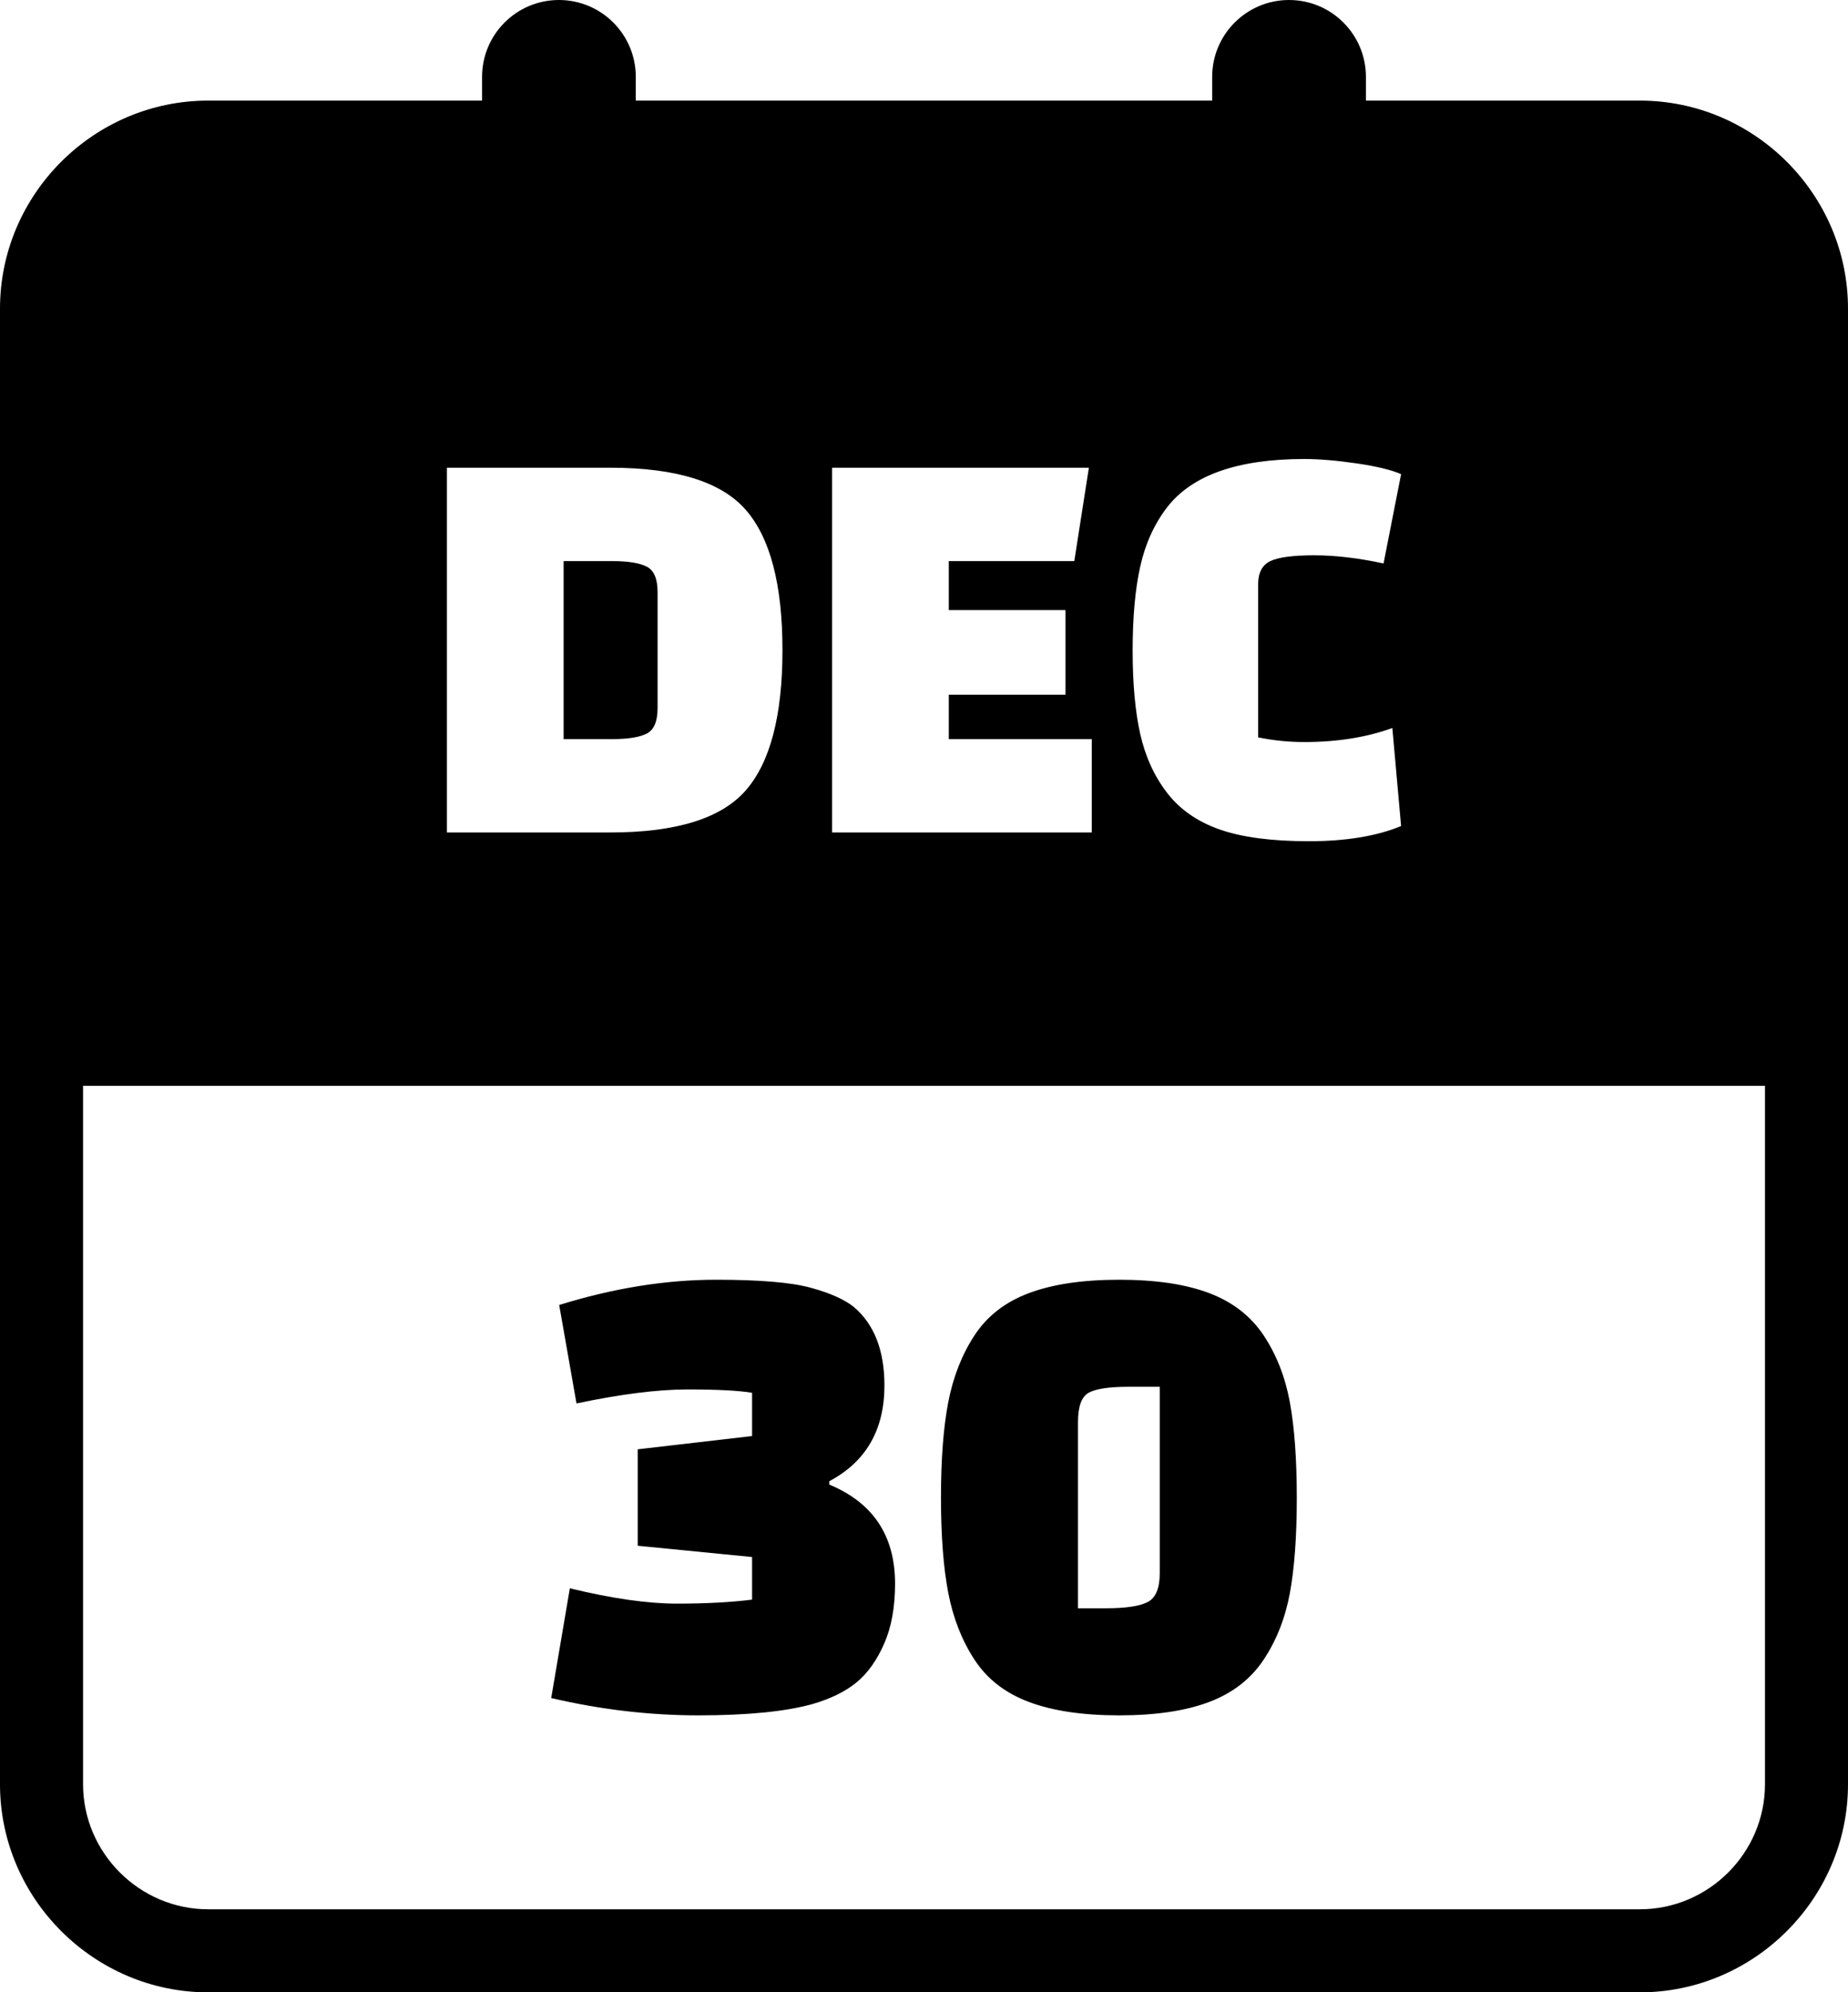
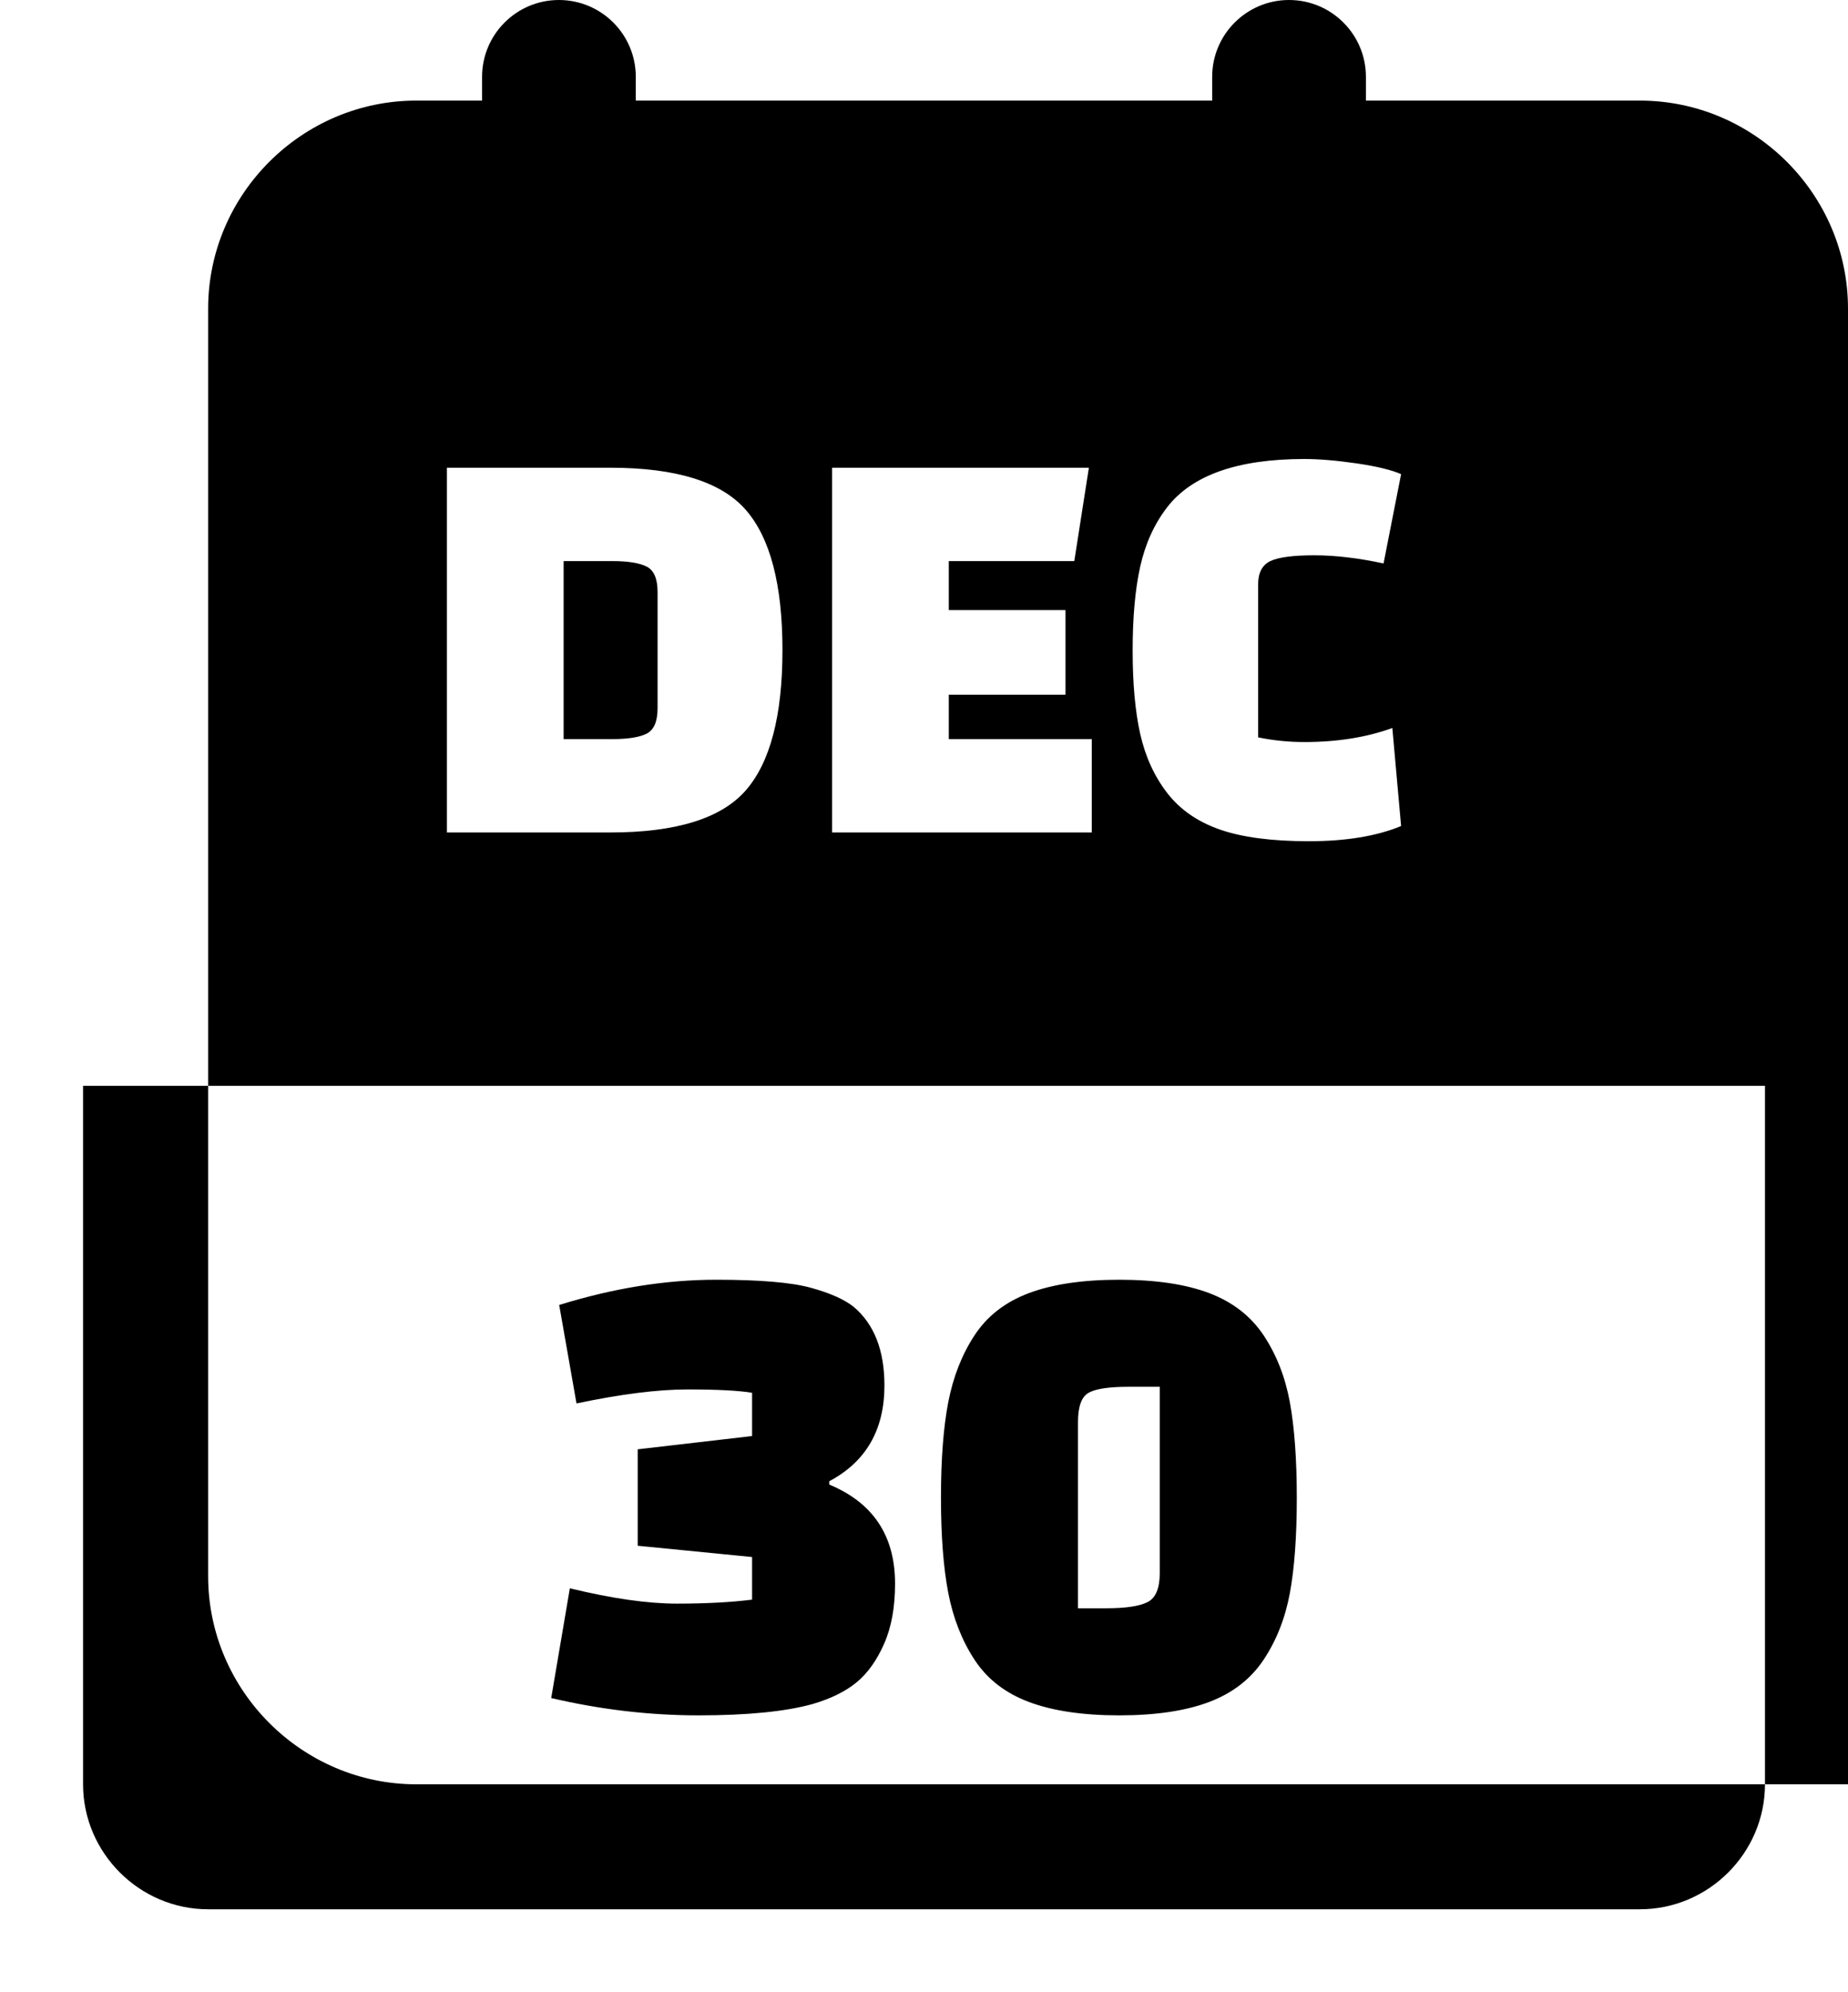
<svg xmlns="http://www.w3.org/2000/svg" shape-rendering="geometricPrecision" text-rendering="geometricPrecision" image-rendering="optimizeQuality" fill-rule="evenodd" clip-rule="evenodd" viewBox="0 0 475 512.14">
-   <path d="M53.5 25.86h70.41v-6.1C123.91 8.85 132.76 0 143.66 0c10.91 0 19.76 8.85 19.76 19.76v6.1h148.15v-6.1C311.57 8.85 320.42 0 331.33 0c10.9 0 19.76 8.85 19.76 19.76v6.1h70.41c29.39 0 53.5 24.09 53.5 53.48v379.32c0 29.36-24.13 53.48-53.5 53.48h-368c-29.35 0-53.5-24.12-53.5-53.48V79.34c0-29.4 24.12-53.48 53.5-53.48zm139.81 343.28v-11.12c-3.42-.57-8.94-.86-16.58-.86-7.64 0-17.16 1.2-28.55 3.6l-4.45-25.31c13.91-4.32 27.36-6.49 40.35-6.49 11.17 0 19.26.68 24.28 2.05 5.01 1.37 8.71 3.02 11.1 4.95 5.25 4.45 7.87 11.18 7.87 20.18 0 11.4-4.73 19.6-14.19 24.62v.85c11.28 4.68 16.92 13.16 16.92 25.47 0 6.05-.93 11.2-2.82 15.47-1.88 4.28-4.24 7.58-7.09 9.92-2.85 2.34-6.61 4.19-11.29 5.56-6.95 1.93-16.72 2.91-29.31 2.91-12.6 0-25.22-1.49-37.87-4.45l4.79-28.21c10.82 2.62 20 3.94 27.52 3.94s13.96-.35 19.32-1.03v-10.95l-29.4-2.9v-24.79l29.4-3.41zm57.19 57.52c-3.26-4.96-5.5-10.69-6.76-17.18-1.25-6.5-1.88-14.67-1.88-24.53 0-9.86.63-18.04 1.88-24.54 1.26-6.49 3.5-12.22 6.76-17.18 3.25-4.95 7.91-8.57 14.01-10.85 6.1-2.28 13.82-3.42 23.17-3.42 9.34 0 17.04 1.14 23.08 3.42 6.04 2.28 10.71 5.9 14.02 10.85 3.3 4.96 5.55 10.69 6.75 17.18 1.19 6.5 1.79 14.71 1.79 24.62 0 9.92-.6 18.09-1.79 24.53-1.2 6.44-3.45 12.14-6.75 17.1-3.31 4.96-7.98 8.57-14.02 10.85-6.04 2.28-13.74 3.43-23.08 3.43-9.35 0-17.07-1.15-23.17-3.43-6.1-2.28-10.76-5.89-14.01-10.85zm26.58-61.12v47.87h7.18c5.13 0 8.72-.54 10.77-1.62 2.05-1.08 3.07-3.57 3.07-7.44v-47.87h-8.03c-5.01 0-8.43.51-10.26 1.54-1.82 1.03-2.73 3.53-2.73 7.52zM114.87 213.99v-93.76h42c16.9 0 28.5 3.61 34.8 10.81 6.3 7.19 9.45 19.22 9.45 36.07s-3.15 28.88-9.45 36.08c-6.3 7.2-17.9 10.8-34.8 10.8h-42zm42.45-69.76h-12.45v45.76h12.45c4.1 0 7.08-.47 8.93-1.42 1.84-.96 2.77-3.13 2.77-6.53v-29.86c0-3.4-.93-5.57-2.77-6.52-1.85-.95-4.83-1.43-8.93-1.43zm116.55 34.35h-30v11.41h36.75v24h-66.75v-93.76h66.01l-3.75 24h-32.26v12.6h30v21.75zm84.01 8.55l2.25 25.21c-6.3 2.6-14.21 3.9-23.71 3.9-9.49 0-17.12-1-22.87-3-5.75-2.01-10.27-5.15-13.58-9.45-3.3-4.3-5.6-9.35-6.9-15.15-1.3-5.8-1.94-12.96-1.94-21.45 0-8.5.64-15.68 1.94-21.53 1.3-5.85 3.6-10.93 6.9-15.23 6.4-8.3 18.16-12.44 35.26-12.44 3.79 0 8.27.37 13.42 1.12 5.15.75 8.97 1.68 11.48 2.77l-4.51 22.96c-6.49-1.4-12.44-2.1-17.84-2.1-5.41 0-9.16.5-11.26 1.49-2.1 1.01-3.14 3.01-3.14 6.01v39.3c3.9.8 7.85 1.2 11.85 1.2 8.5 0 16.04-1.2 22.65-3.61zM53.5 490.79h368c17.65 0 32.16-14.48 32.16-32.13V279.11H21.35v179.55c0 17.63 14.52 32.13 32.15 32.13z" />
+   <path d="M53.5 25.86h70.41v-6.1C123.91 8.85 132.76 0 143.66 0c10.91 0 19.76 8.85 19.76 19.76v6.1h148.15v-6.1C311.57 8.85 320.42 0 331.33 0c10.9 0 19.76 8.85 19.76 19.76v6.1h70.41c29.39 0 53.5 24.09 53.5 53.48v379.32h-368c-29.35 0-53.5-24.12-53.5-53.48V79.34c0-29.4 24.12-53.48 53.5-53.48zm139.81 343.28v-11.12c-3.42-.57-8.94-.86-16.58-.86-7.64 0-17.16 1.2-28.55 3.6l-4.45-25.31c13.91-4.32 27.36-6.49 40.35-6.49 11.17 0 19.26.68 24.28 2.05 5.01 1.37 8.71 3.02 11.1 4.95 5.25 4.45 7.87 11.18 7.87 20.18 0 11.4-4.73 19.6-14.19 24.62v.85c11.28 4.68 16.92 13.16 16.92 25.47 0 6.05-.93 11.2-2.82 15.47-1.88 4.28-4.24 7.58-7.09 9.92-2.85 2.34-6.61 4.19-11.29 5.56-6.95 1.93-16.72 2.91-29.31 2.91-12.6 0-25.22-1.49-37.87-4.45l4.79-28.21c10.82 2.62 20 3.94 27.52 3.94s13.96-.35 19.32-1.03v-10.95l-29.4-2.9v-24.79l29.4-3.41zm57.19 57.52c-3.26-4.96-5.5-10.69-6.76-17.18-1.25-6.5-1.88-14.67-1.88-24.53 0-9.86.63-18.04 1.88-24.54 1.26-6.49 3.5-12.22 6.76-17.18 3.25-4.95 7.91-8.57 14.01-10.85 6.1-2.28 13.82-3.42 23.17-3.42 9.34 0 17.04 1.14 23.08 3.42 6.04 2.28 10.71 5.9 14.02 10.85 3.3 4.96 5.55 10.69 6.75 17.18 1.19 6.5 1.79 14.71 1.79 24.62 0 9.92-.6 18.09-1.79 24.53-1.2 6.44-3.45 12.14-6.75 17.1-3.31 4.96-7.98 8.57-14.02 10.85-6.04 2.28-13.74 3.43-23.08 3.43-9.35 0-17.07-1.15-23.17-3.43-6.1-2.28-10.76-5.89-14.01-10.85zm26.58-61.12v47.87h7.18c5.13 0 8.72-.54 10.77-1.62 2.05-1.08 3.07-3.57 3.07-7.44v-47.87h-8.03c-5.01 0-8.43.51-10.26 1.54-1.82 1.03-2.73 3.53-2.73 7.52zM114.87 213.99v-93.76h42c16.9 0 28.5 3.61 34.8 10.81 6.3 7.19 9.45 19.22 9.45 36.07s-3.15 28.88-9.45 36.08c-6.3 7.2-17.9 10.8-34.8 10.8h-42zm42.45-69.76h-12.45v45.76h12.45c4.1 0 7.08-.47 8.93-1.42 1.84-.96 2.77-3.13 2.77-6.53v-29.86c0-3.4-.93-5.57-2.77-6.52-1.85-.95-4.83-1.43-8.93-1.43zm116.55 34.35h-30v11.41h36.75v24h-66.75v-93.76h66.01l-3.75 24h-32.26v12.6h30v21.75zm84.01 8.55l2.25 25.21c-6.3 2.6-14.21 3.9-23.71 3.9-9.49 0-17.12-1-22.87-3-5.75-2.01-10.27-5.15-13.58-9.45-3.3-4.3-5.6-9.35-6.9-15.15-1.3-5.8-1.94-12.96-1.94-21.45 0-8.5.64-15.68 1.94-21.53 1.3-5.85 3.6-10.93 6.9-15.23 6.4-8.3 18.16-12.44 35.26-12.44 3.79 0 8.27.37 13.42 1.12 5.15.75 8.97 1.68 11.48 2.77l-4.51 22.96c-6.49-1.4-12.44-2.1-17.84-2.1-5.41 0-9.16.5-11.26 1.49-2.1 1.01-3.14 3.01-3.14 6.01v39.3c3.9.8 7.85 1.2 11.85 1.2 8.5 0 16.04-1.2 22.65-3.61zM53.5 490.79h368c17.65 0 32.16-14.48 32.16-32.13V279.11H21.35v179.55c0 17.63 14.52 32.13 32.15 32.13z" />
</svg>